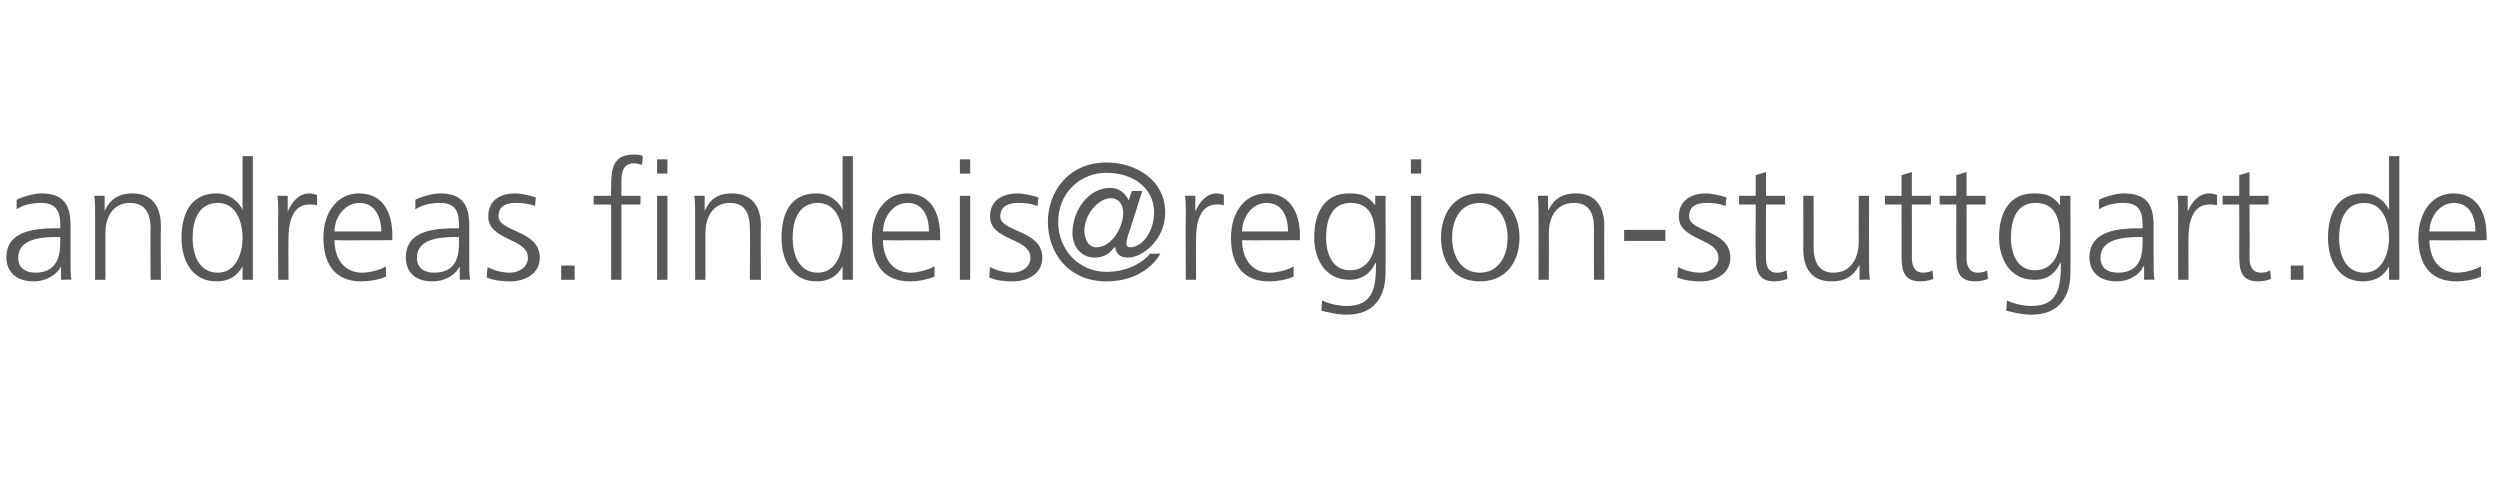
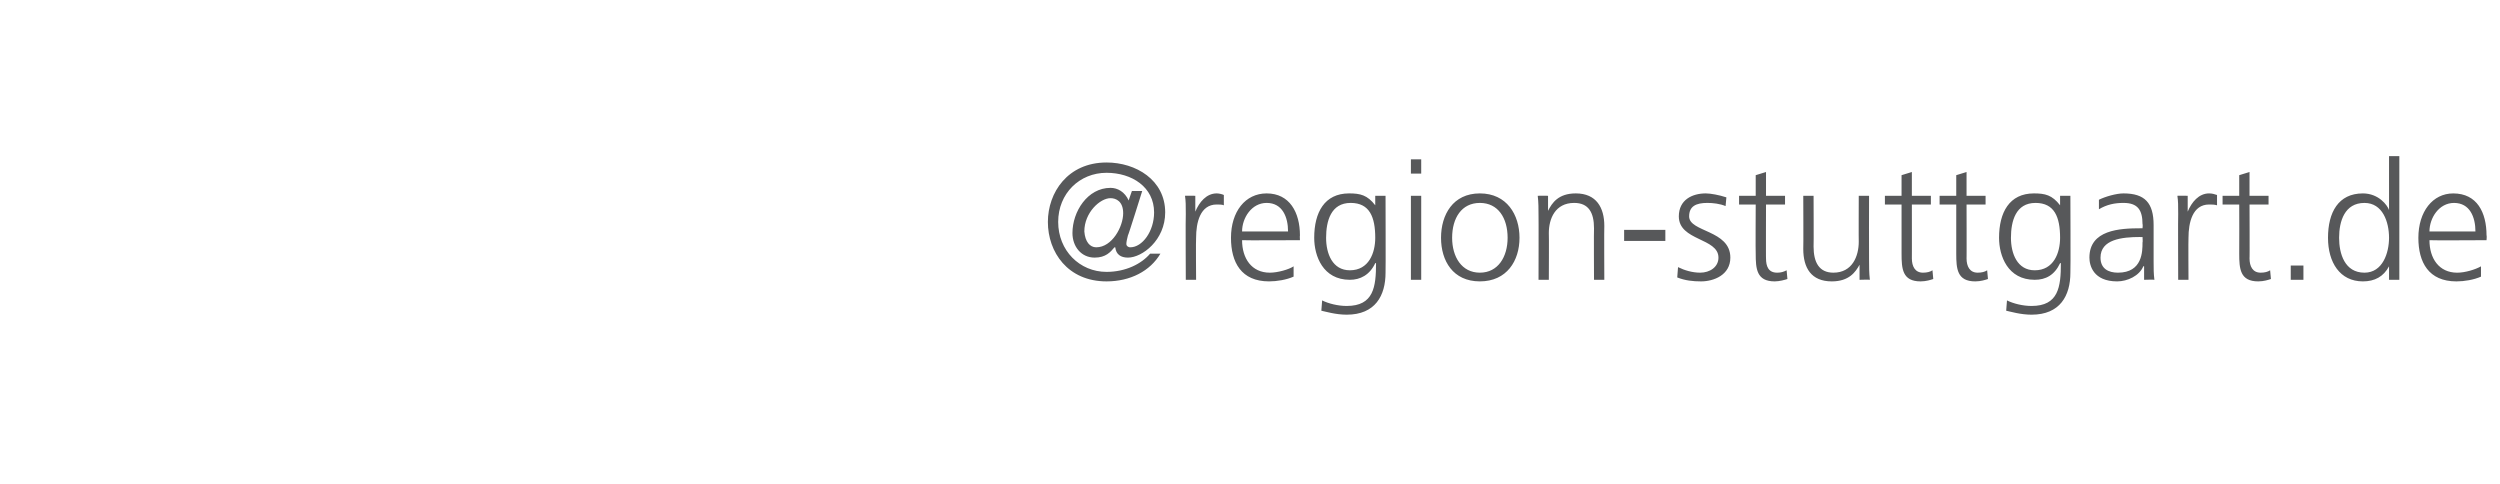
<svg xmlns="http://www.w3.org/2000/svg" xmlns:xlink="http://www.w3.org/1999/xlink" version="1.1" width="315.4px" height="61.1px" viewBox="0 -19 315.4 61.1" style="top:-19px">
  <desc>andreas findeis</desc>
  <defs />
  <g id="Polygon127676">
-     <path d="m7.7 14.6s-.03-.04 0 0c-.6 1.2-2.1 1.9-3.4 1.9c-3 0-3.5-2-3.5-3c0-3.5 3.8-3.7 6.5-3.7h.3v-.5c0-1.8-.7-2.7-2.4-2.7c-1.1 0-2.2.2-3.1.8V6.2c.8-.4 2.2-.8 3.1-.8c2.6 0 3.7 1.2 3.7 4v4.6c0 .9 0 1.5.1 2.3c0-.04-1.3 0-1.3 0v-1.7zm-.1-3.7s-.38.03-.4 0c-2.2 0-4.9.3-4.9 2.6c0 1.4 1 1.9 2.2 1.9c3 0 3.1-2.7 3.1-3.8v-.7zM12 8.2c0-.8 0-1.7-.1-2.5c.02-.02 1.3 0 1.3 0v1.9s.03-.03 0 0c.5-1 1.3-2.2 3.5-2.2c2.6 0 3.6 1.8 3.6 4.1c-.04 0 0 6.8 0 6.8H19s-.05-6.47 0-6.5c0-2-.8-3.2-2.6-3.2c-2.3 0-3.1 2-3.1 3.8v5.9H12V8.2zm19.9 8.1h-1.3v-1.7s-.03-.02 0 0c-.7 1.3-1.8 1.9-3.3 1.9c-2.9 0-4.4-2.4-4.4-5.5c0-3.2 1.3-5.6 4.4-5.6c2 0 3.1 1.5 3.3 2.1c-.03-.04 0 0 0 0V.7h1.3v15.6zm-4.4-.9c2.3 0 3.1-2.5 3.1-4.4c0-2-.8-4.4-3.1-4.4c-2.5 0-3.2 2.3-3.2 4.4c0 2 .7 4.4 3.2 4.4zM35.1 8c0-1.1 0-1.6-.1-2.3c-.02-.02 1.3 0 1.3 0v2s.03.01 0 0c.5-1.2 1.4-2.3 2.7-2.3c.4 0 .7.1 1 .2v1.3c-.3-.1-.7-.1-1-.1c-2.1 0-2.6 2.3-2.6 4.2c-.03.03 0 5.3 0 5.3h-1.3s-.03-8.26 0-8.3zm13.6 7.9c-.9.4-2.1.6-3.1.6c-3.5 0-4.8-2.4-4.8-5.5c0-3.3 1.8-5.6 4.5-5.6c3 0 4.2 2.4 4.2 5.3c-.02-.02 0 .6 0 .6c0 0-7.26.04-7.3 0c0 2.3 1.2 4.1 3.5 4.1c1 0 2.4-.4 3-.8v1.3zm-.6-5.7c0-1.8-.8-3.6-2.7-3.6c-2 0-3.2 1.9-3.2 3.6h5.9zm9.9 4.4s.01-.04 0 0c-.6 1.2-2 1.9-3.4 1.9c-3 0-3.4-2-3.4-3c0-3.5 3.7-3.7 6.5-3.7h.2s.02-.53 0-.5c0-1.8-.6-2.7-2.4-2.7c-1.1 0-2.1.2-3.1.8V6.2c.8-.4 2.2-.8 3.1-.8c2.6 0 3.7 1.2 3.7 4v4.6c0 .9 0 1.5.1 2.3c.03-.04-1.3 0-1.3 0v-1.7zm-.1-3.7s-.35.03-.4 0c-2.2 0-4.9.3-4.9 2.6c0 1.4 1 1.9 2.2 1.9c3.1 0 3.1-2.7 3.1-3.8c.02-.03 0-.7 0-.7zm3.6 3.8c.8.4 1.8.7 2.8.7c1.2 0 2.3-.7 2.3-1.9c0-2.5-5-2.1-5-5.2c0-2.1 1.6-2.9 3.4-2.9c.6 0 1.7.2 2.6.5L67.5 7c-.7-.3-1.6-.4-2.4-.4c-1.3 0-2.2.4-2.2 1.7c0 2 5.2 1.7 5.2 5.2c0 2.2-2.1 3-3.7 3c-1 0-2.1-.1-3-.5l.1-1.3zm9.3-.2h1.7v1.8h-1.7v-1.8zm12.1-8.8h1.3v10.6h-1.3V5.7zm1.3-2.8h-1.3V1.1h1.3v1.8zm-7.1 3.9h-2.2V5.7h2.2s-.04-.78 0-.8c0-2.2 0-4.4 2.8-4.4c.4 0 .9 0 1.2.2L81 1.8c-.3-.1-.7-.2-1-.2c-1.8 0-1.6 1.9-1.6 3.2c-.03-.03 0 .9 0 .9h2.4v1.1h-2.4v9.5h-1.3V6.8zm10.6 1.4c0-.8 0-1.7-.1-2.5c.02-.02 1.3 0 1.3 0v1.9s.02-.03 0 0c.5-1 1.2-2.2 3.4-2.2C95 5.4 96 7.2 96 9.5c-.05 0 0 6.8 0 6.8h-1.4s.05-6.47 0-6.5c0-2-.7-3.2-2.5-3.2c-2.3 0-3.1 2-3.1 3.8v5.9h-1.3V8.2zm19.9 8.1h-1.3v-1.7s-.04-.02 0 0c-.7 1.3-1.8 1.9-3.3 1.9c-2.9 0-4.4-2.4-4.4-5.5c0-3.2 1.2-5.6 4.4-5.6c2 0 3.1 1.5 3.3 2.1c-.04-.04 0 0 0 0V.7h1.3v15.6zm-4.4-.9c2.3 0 3.1-2.5 3.1-4.4c0-2-.8-4.4-3.1-4.4c-2.5 0-3.2 2.3-3.2 4.4c0 2 .7 4.4 3.2 4.4zm14.7.5c-1 .4-2.1.6-3.1.6c-3.5 0-4.8-2.4-4.8-5.5c0-3.3 1.8-5.6 4.4-5.6c3 0 4.2 2.4 4.2 5.3c.04-.02 0 .6 0 .6c0 0-7.2.04-7.2 0c0 2.3 1.2 4.1 3.5 4.1c.9 0 2.3-.4 3-.8v1.3zm-.7-5.7c0-1.8-.7-3.6-2.7-3.6c-1.9 0-3.1 1.9-3.1 3.6h5.8zm3.9-4.5h1.3v10.6h-1.3V5.7zm1.3-2.8h-1.3V1.1h1.3v1.8zm2.5 11.8c.8.4 1.8.7 2.8.7c1.2 0 2.3-.7 2.3-1.9c0-2.5-5.1-2.1-5.1-5.2c0-2.1 1.7-2.9 3.5-2.9c.5 0 1.7.2 2.6.5l-.1 1.1c-.7-.3-1.6-.4-2.4-.4c-1.3 0-2.3.4-2.3 1.7c0 2 5.3 1.7 5.3 5.2c0 2.2-2.1 3-3.7 3c-1.1 0-2.1-.1-3-.5l.1-1.3z" stroke="none" fill="#57585a" />
    <a xlink:href="mailto:ulrike.dreher@region-stuttgart.de?subject=" xlink:title="@region-stuttgart.de">
-       <rect style="fill:transparent;" x="131" y="0" width="183" height="21" />
-     </a>
+       </a>
  </g>
  <g id="Polygon127677">
    <path d="m138.3 12.2c2 0 3.4-2.6 3.4-4.3c0-1.5-.9-1.9-1.6-1.9c-1.3 0-3.3 1.8-3.3 4.2c.1 1.3.7 2 1.5 2zm4-1.5c-.1.4-.2.8-.2 1.1c0 .2.2.4.5.4c1.5 0 3-2 3-4.4c0-3.2-2.8-5-6-5c-3.4 0-6.1 2.6-6.1 6.2c0 3.6 2.7 6.3 6.1 6.3c2.4 0 4.4-1 5.5-2.3h1.3c-1.3 2.2-3.8 3.5-6.8 3.5c-4.9 0-7.4-3.7-7.4-7.5c0-3.7 2.5-7.5 7.4-7.5c3.7 0 7.4 2.2 7.4 6.3c0 3.5-2.9 5.7-4.7 5.7c-.9 0-1.5-.4-1.6-1.3h-.1c-.5.6-1.1 1.3-2.5 1.3c-1.7 0-2.8-1.4-2.8-3.1c0-2.7 1.9-5.7 4.8-5.7c.9 0 1.8.5 2.3 1.6c-.04.04.4-1.2.4-1.2h1.3s-1.76 5.64-1.8 5.6zm7.3-2.7c0-1.1 0-1.6-.1-2.3c-.03-.02 1.3 0 1.3 0v2s.02.01 0 0c.5-1.2 1.4-2.3 2.7-2.3c.3 0 .7.1.9.2v1.3c-.2-.1-.6-.1-.9-.1c-2.1 0-2.6 2.3-2.6 4.2c-.04.03 0 5.3 0 5.3h-1.3s-.04-8.26 0-8.3zm13.6 7.9c-.9.4-2.1.6-3.1.6c-3.5 0-4.8-2.4-4.8-5.5c0-3.3 1.8-5.6 4.5-5.6c2.9 0 4.2 2.4 4.2 5.3c-.03-.02 0 .6 0 .6c0 0-7.27.04-7.3 0c0 2.3 1.2 4.1 3.5 4.1c1 0 2.4-.4 3-.8v1.3zm-.7-5.7c0-1.8-.7-3.6-2.7-3.6c-1.9 0-3.1 1.9-3.1 3.6h5.8zm7.8 4.9c2.4 0 3.2-2.2 3.2-4.1c0-2.6-.7-4.4-3.1-4.4c-2.5 0-3.1 2.3-3.1 4.4c0 2 .8 4.1 3 4.1zm4.5.3c0 2.9-1.3 5.3-4.9 5.3c-1.4 0-2.7-.4-3.2-.5l.1-1.3c.8.4 2 .7 3.1.7c3.4 0 3.7-2.4 3.7-5.4h-.1c-.7 1.5-1.9 2.1-3.2 2.1c-3.4 0-4.5-3-4.5-5.3c0-3.2 1.3-5.6 4.4-5.6c1.4 0 2.3.2 3.3 1.5c-.01-.02 0 0 0 0V5.7h1.3s.03 9.69 0 9.7zm3.2-9.7h1.3v10.6H178V5.7zm1.3-2.8H178V1.1h1.3v1.8zm7.4 2.5c3.4 0 5 2.7 5 5.6c0 2.9-1.6 5.5-5 5.5c-3.4 0-4.9-2.6-4.9-5.5c0-2.9 1.5-5.6 4.9-5.6zm0 10c2.3 0 3.5-2 3.5-4.4c0-2.5-1.2-4.4-3.5-4.4c-2.3 0-3.5 1.9-3.5 4.4c0 2.4 1.2 4.4 3.5 4.4zm7.4-7.2c0-.8 0-1.7-.1-2.5c.04-.02 1.3 0 1.3 0v1.9s.04-.03 0 0c.5-1 1.3-2.2 3.5-2.2c2.6 0 3.6 1.8 3.6 4.1c-.03 0 0 6.8 0 6.8h-1.3s-.03-6.47 0-6.5c0-2-.7-3.2-2.5-3.2c-2.4 0-3.2 2-3.2 3.8c.03.01 0 5.9 0 5.9h-1.3s.02-8.13 0-8.1zm10.8 1.8h5.2v1.4h-5.2V10zm6.8 4.7c.8.4 1.8.7 2.8.7c1.2 0 2.3-.7 2.3-1.9c0-2.5-5-2.1-5-5.2c0-2.1 1.7-2.9 3.4-2.9c.6 0 1.7.2 2.6.5l-.1 1.1c-.7-.3-1.6-.4-2.3-.4c-1.4 0-2.3.4-2.3 1.7c0 2 5.2 1.7 5.2 5.2c0 2.2-2.1 3-3.7 3c-1 0-2-.1-3-.5l.1-1.3zm13.5-7.9h-2.4s-.02 6.85 0 6.8c0 1 .3 1.8 1.4 1.8c.5 0 .8-.1 1.2-.3l.1 1.1c-.3.1-1 .3-1.6.3c-2.3 0-2.4-1.6-2.4-3.5c-.03-.02 0-6.2 0-6.2h-2.1V5.7h2.1V3.1l1.3-.4v3h2.4v1.1zm10.6 7c0 .8 0 1.6.1 2.5c-.04-.04-1.3 0-1.3 0v-1.9s-.04-.03 0 0c-.5.9-1.3 2.1-3.5 2.1c-2.6 0-3.6-1.7-3.6-4.1c.03.04 0-6.7 0-6.7h1.3s.03 6.41 0 6.4c0 2 .7 3.3 2.5 3.3c2.4 0 3.2-2.1 3.2-3.9c-.02.03 0-5.8 0-5.8h1.3s-.02 8.07 0 8.1zm7.8-7h-2.4s.01 6.85 0 6.8c0 1 .4 1.8 1.4 1.8c.5 0 .9-.1 1.2-.3l.1 1.1c-.3.1-.9.3-1.6.3c-2.3 0-2.4-1.6-2.4-3.5V6.8h-2.1V5.7h2.1V3.1l1.3-.4v3h2.4v1.1zm6.9 0h-2.4s.02 6.85 0 6.8c0 1 .4 1.8 1.4 1.8c.5 0 .9-.1 1.2-.3l.1 1.1c-.3.1-.9.3-1.6.3c-2.3 0-2.4-1.6-2.4-3.5V6.8h-2.1V5.7h2.1V3.1l1.3-.4v3h2.4v1.1zm6.2 8.3c2.4 0 3.2-2.2 3.2-4.1c0-2.6-.7-4.4-3.1-4.4c-2.5 0-3.1 2.3-3.1 4.4c0 2 .8 4.1 3 4.1zm4.5.3c0 2.9-1.3 5.3-4.9 5.3c-1.4 0-2.7-.4-3.2-.5l.1-1.3c.8.4 2 .7 3.1.7c3.4 0 3.7-2.4 3.7-5.4h-.1c-.7 1.5-1.8 2.1-3.2 2.1c-3.4 0-4.5-3-4.5-5.3c0-3.2 1.3-5.6 4.4-5.6c1.4 0 2.3.2 3.3 1.5c0-.02 0 0 0 0V5.7h1.3s.04 9.69 0 9.7zm9.3-.8s-.07-.04-.1 0c-.5 1.2-2 1.9-3.3 1.9c-3 0-3.5-2-3.5-3c0-3.5 3.8-3.7 6.5-3.7h.2s.05-.53 0-.5c0-1.8-.6-2.7-2.4-2.7c-1.1 0-2.1.2-3.1.8V6.2c.8-.4 2.2-.8 3.1-.8c2.7 0 3.8 1.2 3.8 4v4.6c0 .9 0 1.5.1 2.3c-.04-.04-1.3 0-1.3 0v-1.7zm-.2-3.7s-.32.03-.3 0c-2.3 0-5 .3-5 2.6c0 1.4 1 1.9 2.2 1.9c3.1 0 3.1-2.7 3.1-3.8c.05-.03 0-.7 0-.7zm4.5-2.9c0-1.1 0-1.6-.1-2.3c-.02-.02 1.3 0 1.3 0v2s.03.01 0 0c.5-1.2 1.4-2.3 2.7-2.3c.4 0 .7.1 1 .2v1.3c-.3-.1-.7-.1-1-.1c-2.1 0-2.6 2.3-2.6 4.2c-.03.03 0 5.3 0 5.3h-1.3s-.03-8.26 0-8.3zm11.4-1.2h-2.4s.03 6.85 0 6.8c0 1 .4 1.8 1.4 1.8c.5 0 .9-.1 1.2-.3l.1 1.1c-.3.1-.9.3-1.6.3c-2.3 0-2.4-1.6-2.4-3.5c.02-.02 0-6.2 0-6.2h-2.1V5.7h2.1V3.1l1.3-.4v3h2.4v1.1zm2.8 7.7h1.6v1.8H289v-1.8zm13.7 1.8h-1.3v-1.7s-.03-.02 0 0c-.7 1.3-1.8 1.9-3.3 1.9c-2.9 0-4.4-2.4-4.4-5.5c0-3.2 1.3-5.6 4.4-5.6c2 0 3.1 1.5 3.3 2.1c-.03-.04 0 0 0 0V.7h1.3v15.6zm-4.4-.9c2.3 0 3.1-2.5 3.1-4.4c0-2-.8-4.4-3.1-4.4c-2.5 0-3.2 2.3-3.2 4.4c0 2 .7 4.4 3.2 4.4zm14.7.5c-.9.4-2.1.6-3.1.6c-3.5 0-4.8-2.4-4.8-5.5c0-3.3 1.8-5.6 4.4-5.6c3 0 4.2 2.4 4.2 5.3c.05-.02 0 .6 0 .6c0 0-7.19.04-7.2 0c0 2.3 1.2 4.1 3.5 4.1c1 0 2.3-.4 3-.8v1.3zm-.7-5.7c0-1.8-.7-3.6-2.7-3.6c-1.9 0-3.1 1.9-3.1 3.6h5.8z" stroke="none" fill="#57585a" />
  </g>
</svg>